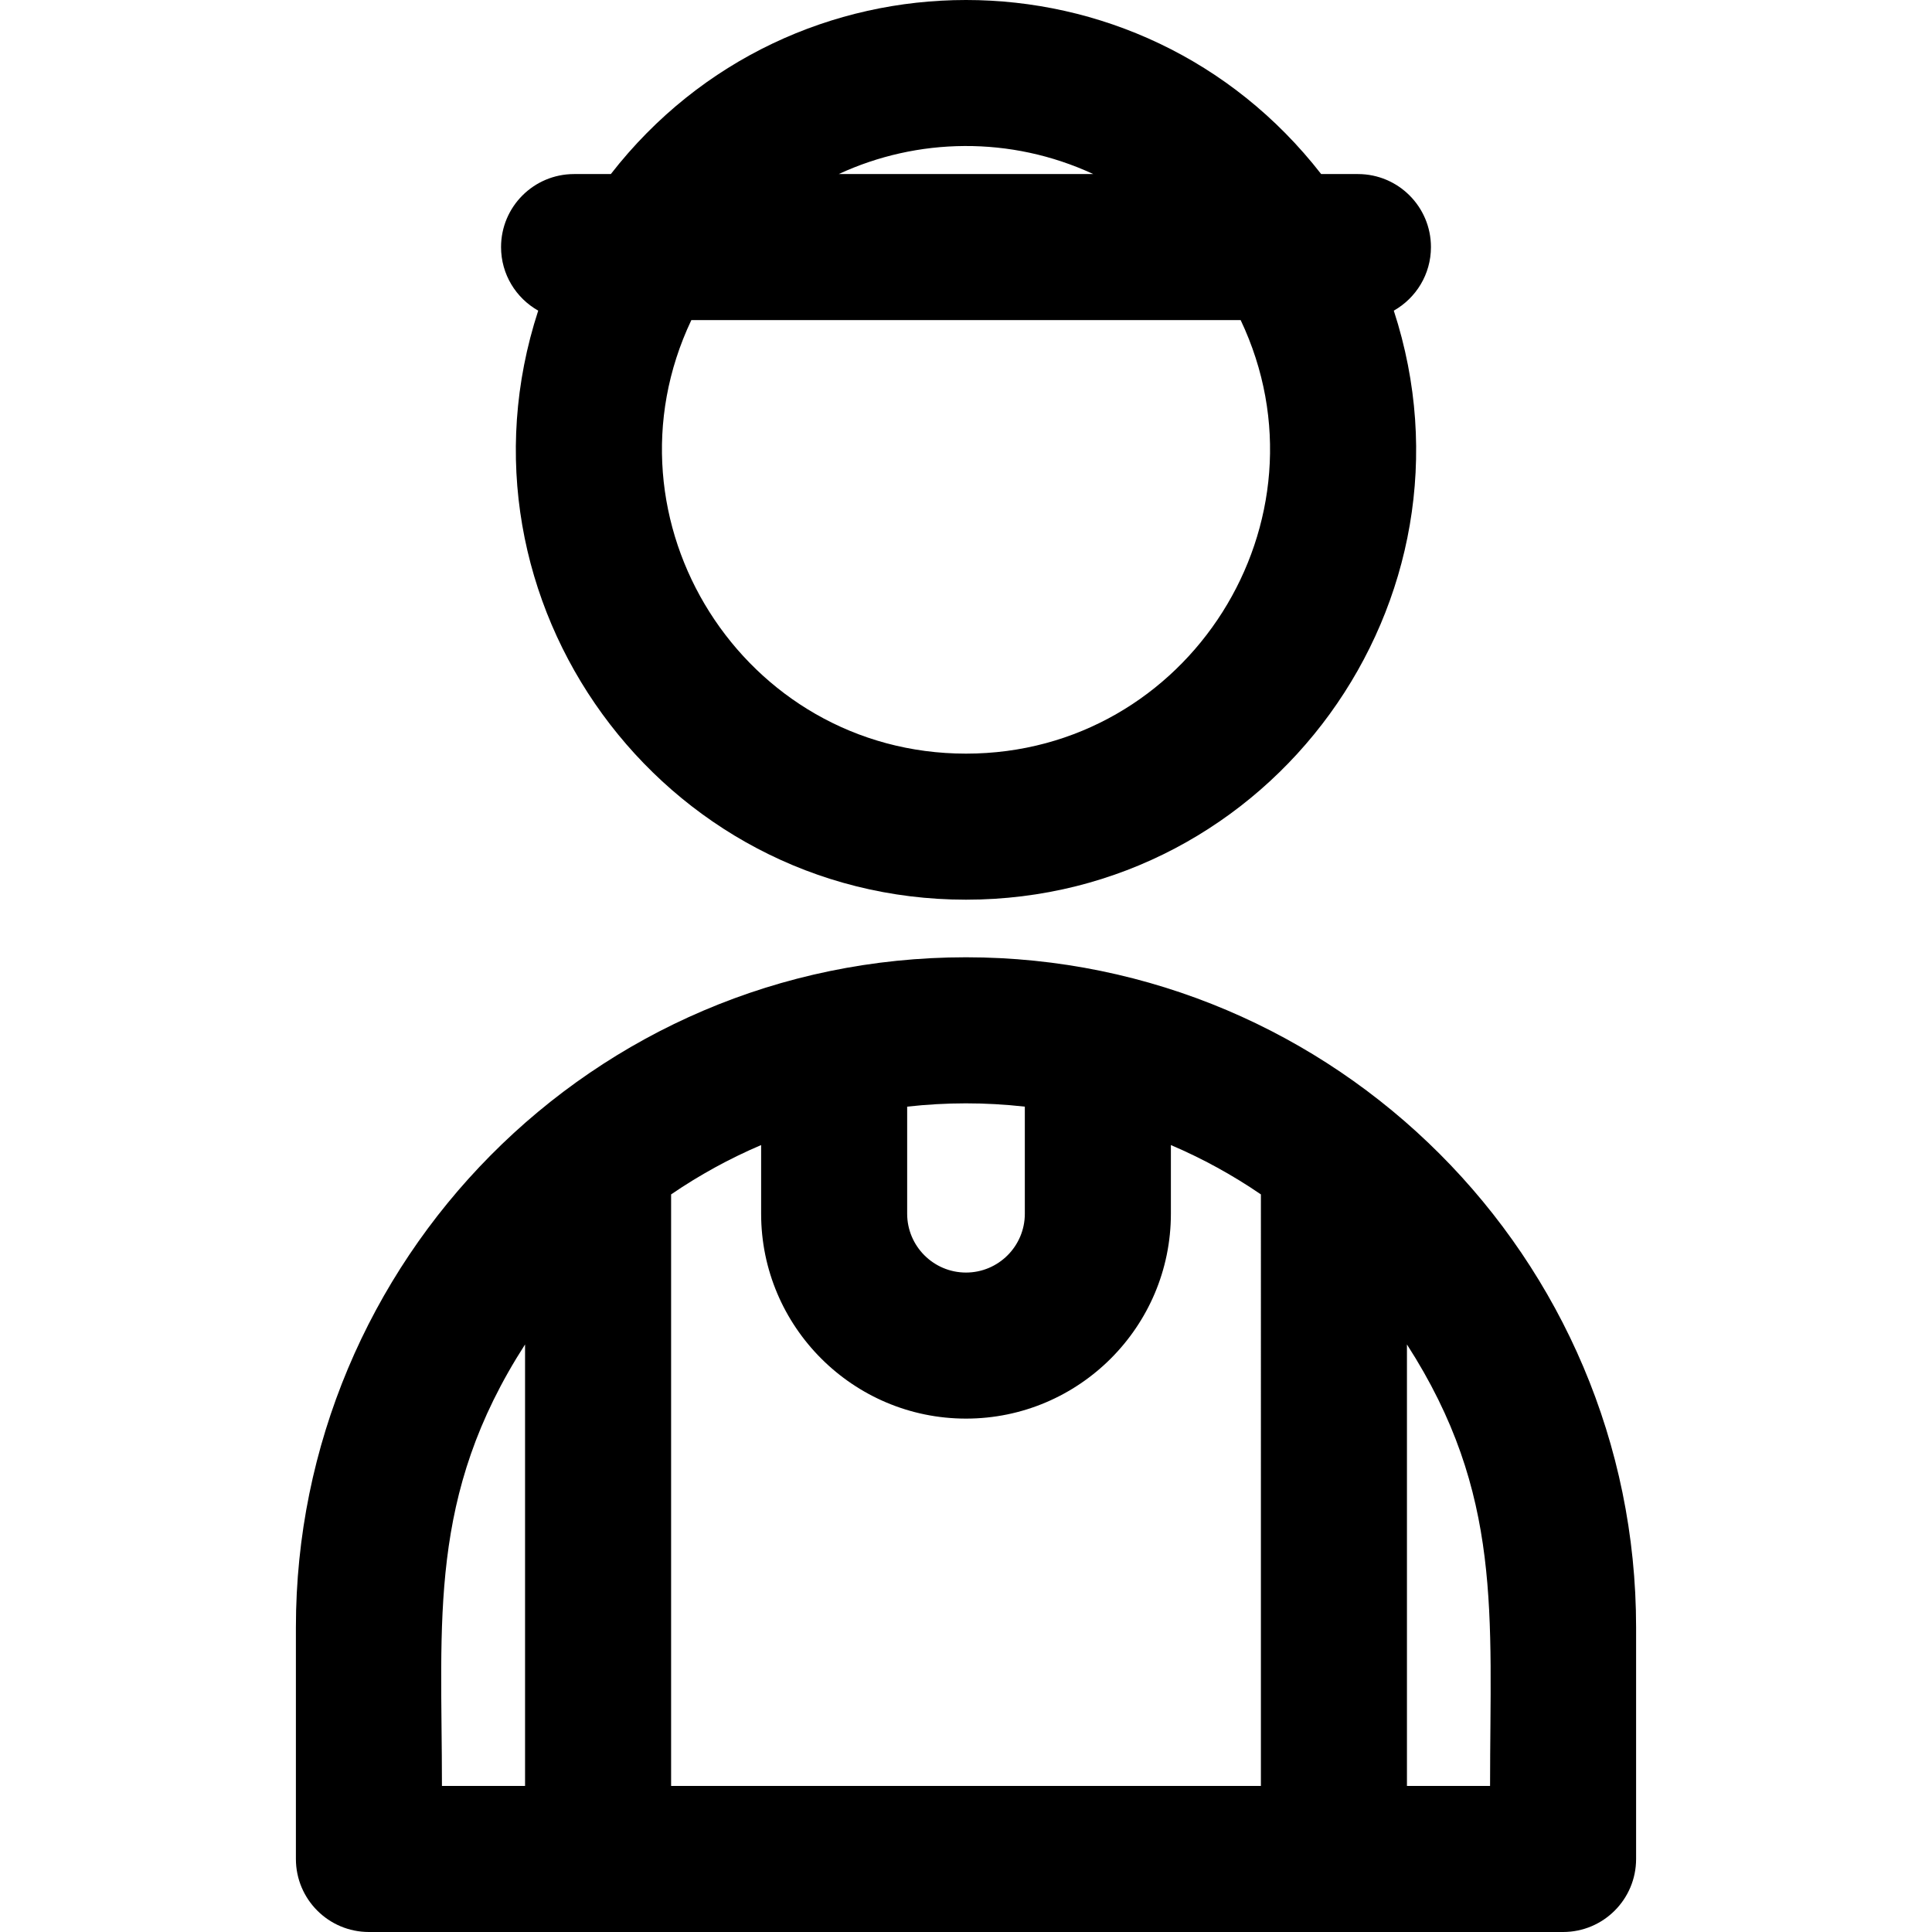
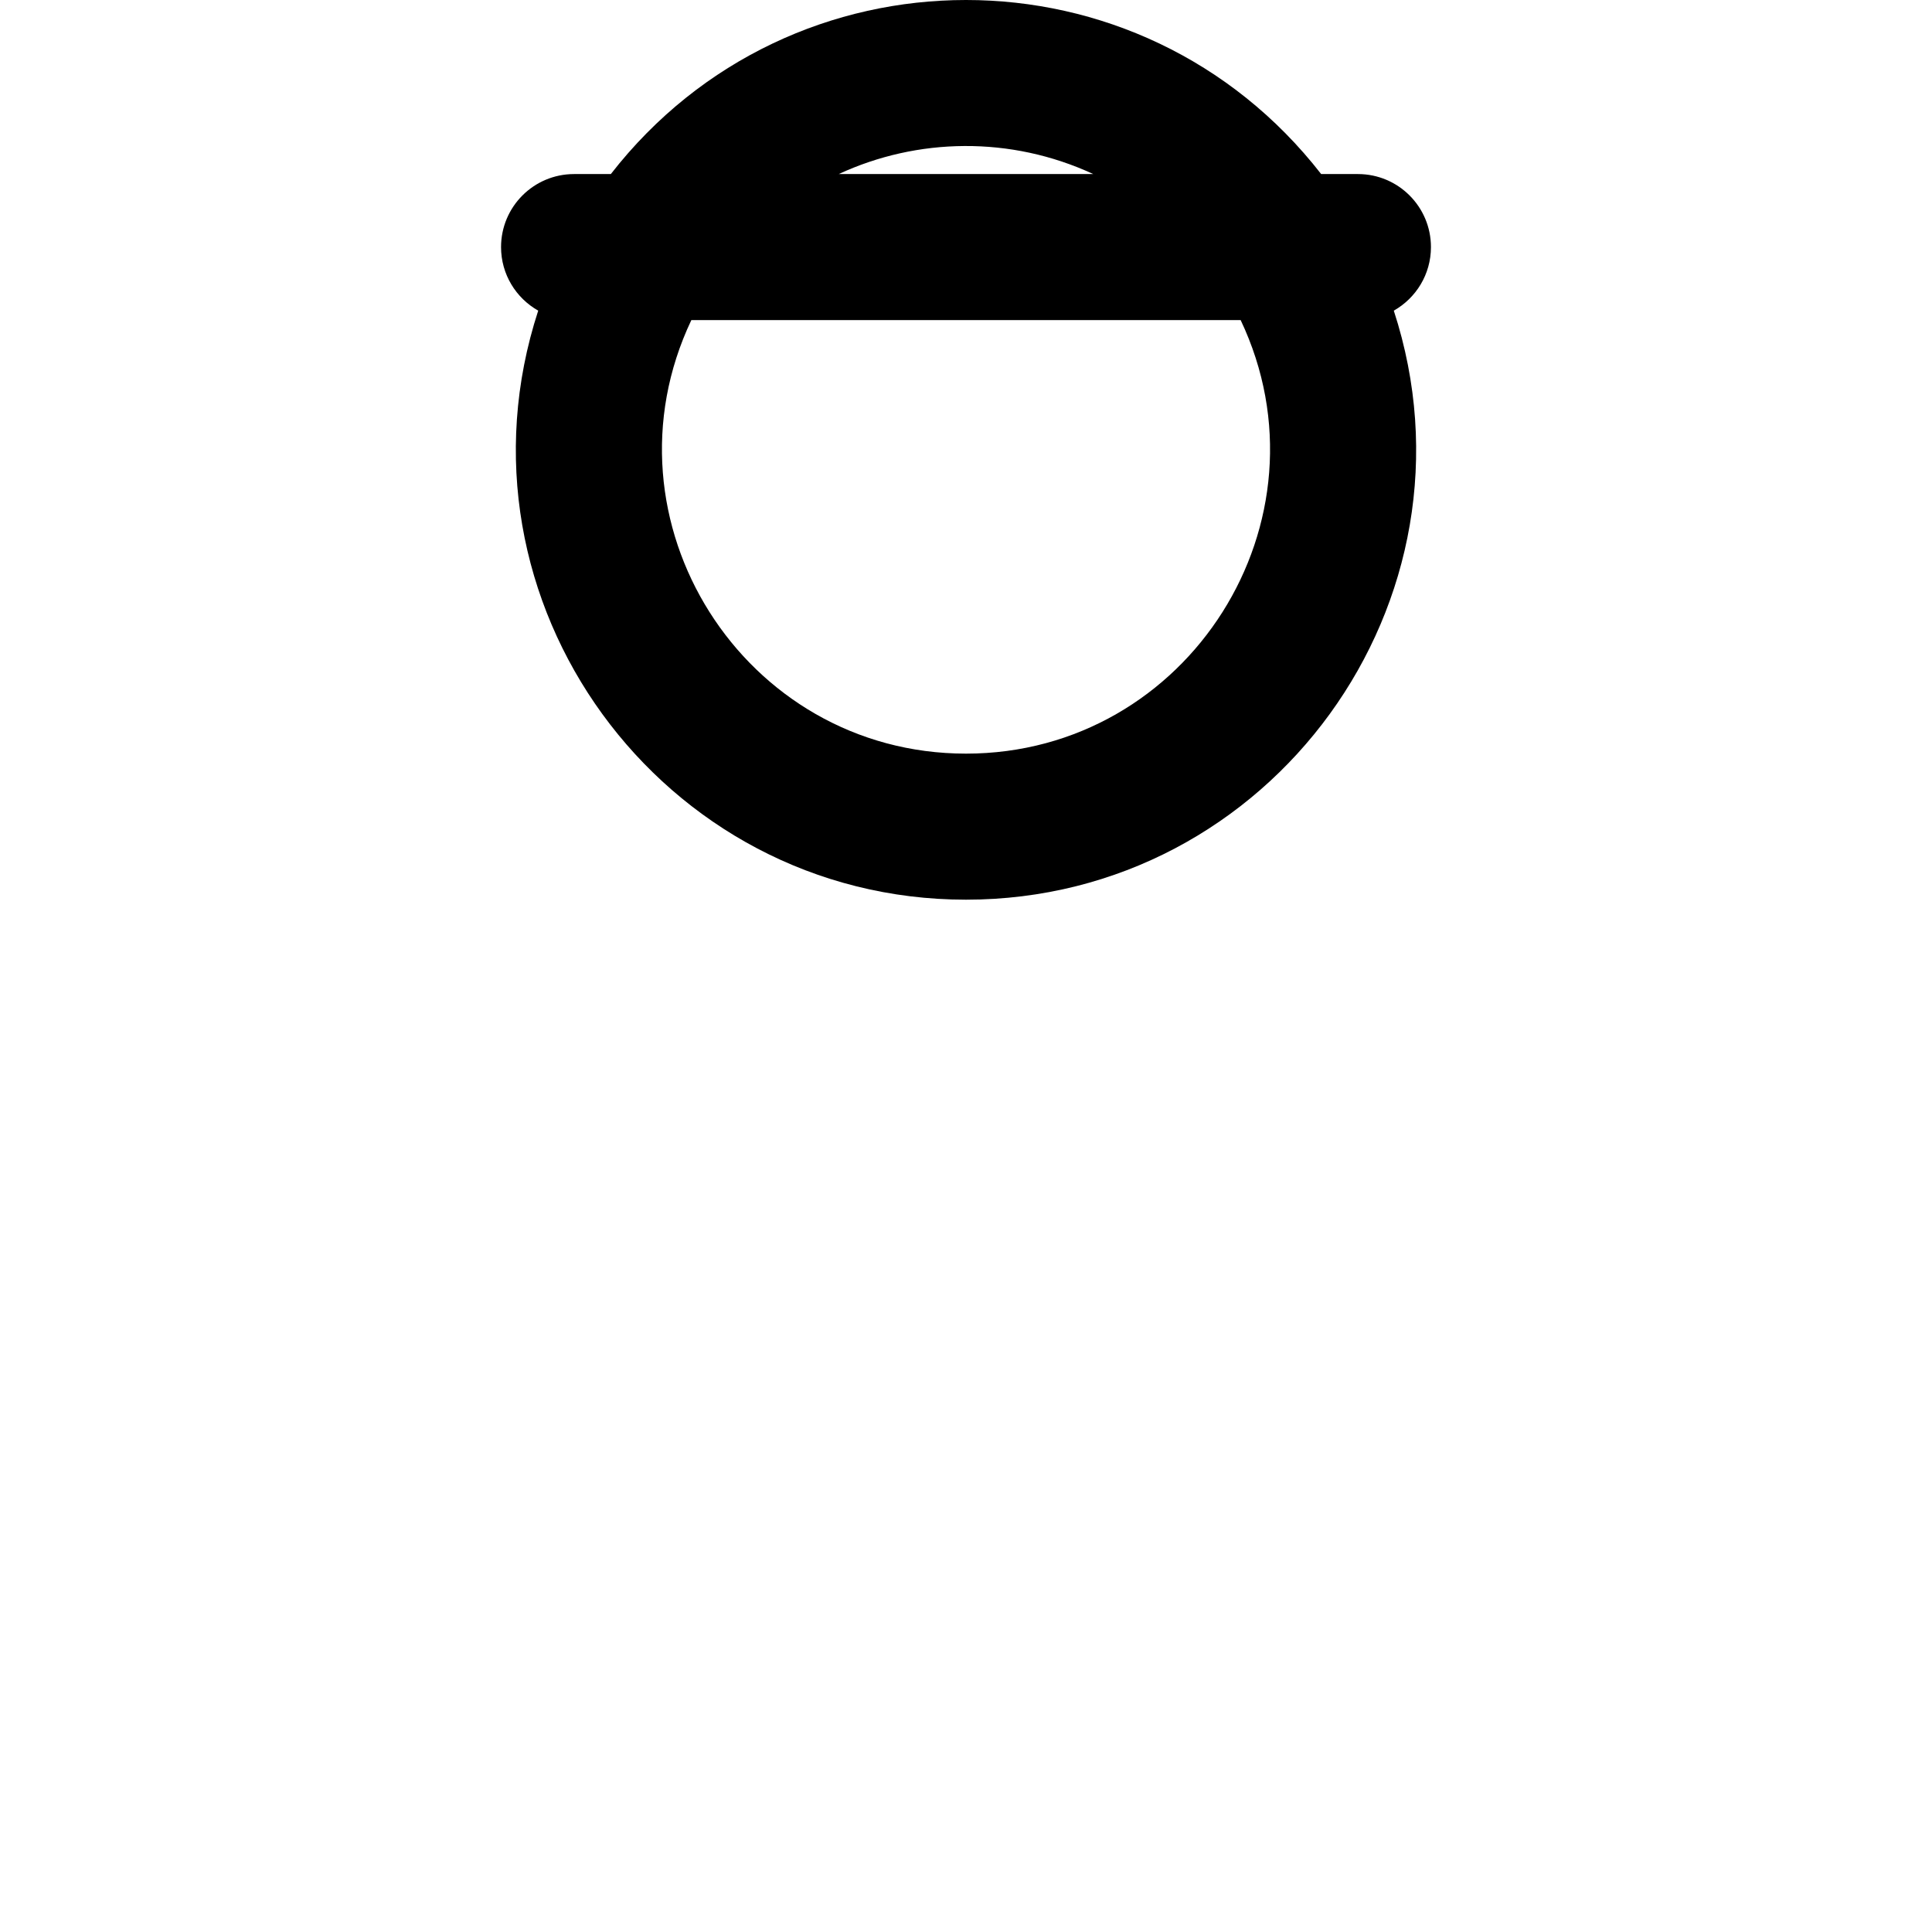
<svg xmlns="http://www.w3.org/2000/svg" version="1.1" id="Layer_1" x="0px" y="0px" viewBox="0 0 512.001 512.001" style="enable-background:new 0 0 512.001 512.001;" xml:space="preserve">
  <g>
    <g>
      <g>
-         <path d="M256,253.69c-99.164,0-177.583,80.772-177.583,177.583v61.376c0,10.687,8.664,19.352,19.352,19.352h316.463     c10.687,0,19.352-8.664,19.352-19.352v-61.376C433.585,333.397,353.922,253.69,256,253.69z M240.409,293.273     c10.329-1.152,20.675-1.18,31.182,0v28.376c0,8.596-6.994,15.591-15.591,15.591s-15.591-6.994-15.591-15.591V293.273z      M139.147,473.297H117.12c0-44.148-3.803-76.886,22.026-117.002V473.297z M334.151,473.297h-156.3V316.529     c7.465-5.1,15.448-9.494,23.856-13.078v18.2c0,29.937,24.356,54.295,54.295,54.295s54.295-24.356,54.295-54.295v-18.2     c8.408,3.585,16.391,7.978,23.856,13.078V473.297z M394.882,473.297h-22.026V356.295     C398.374,395.929,394.882,427.914,394.882,473.297z" />
        <path d="M142.633,82.325c-25.103,76.967,32.64,156.1,113.369,156.1c80.905,0,138.424-79.275,113.368-156.1     c5.875-3.322,9.847-9.615,9.847-16.846c0-10.687-8.664-19.352-19.352-19.352h-9.743c-47.865-61.505-140.384-61.499-188.244,0     h-9.742c-10.687,0-19.352,8.664-19.352,19.352C132.785,72.709,136.757,79.002,142.633,82.325z M289.725,46.126h-67.45     C243.122,36.469,267.802,35.969,289.725,46.126z M183.215,84.83h145.572c25.191,53.118-13.75,114.891-72.786,114.891     C196.972,199.721,158.021,137.954,183.215,84.83z" />
      </g>
    </g>
  </g>
  <g>
</g>
  <g>
</g>
  <g>
</g>
  <g>
</g>
  <g>
</g>
  <g>
</g>
  <g>
</g>
  <g>
</g>
  <g>
</g>
  <g>
</g>
  <g>
</g>
  <g>
</g>
  <g>
</g>
  <g>
</g>
  <g>
</g>
</svg>